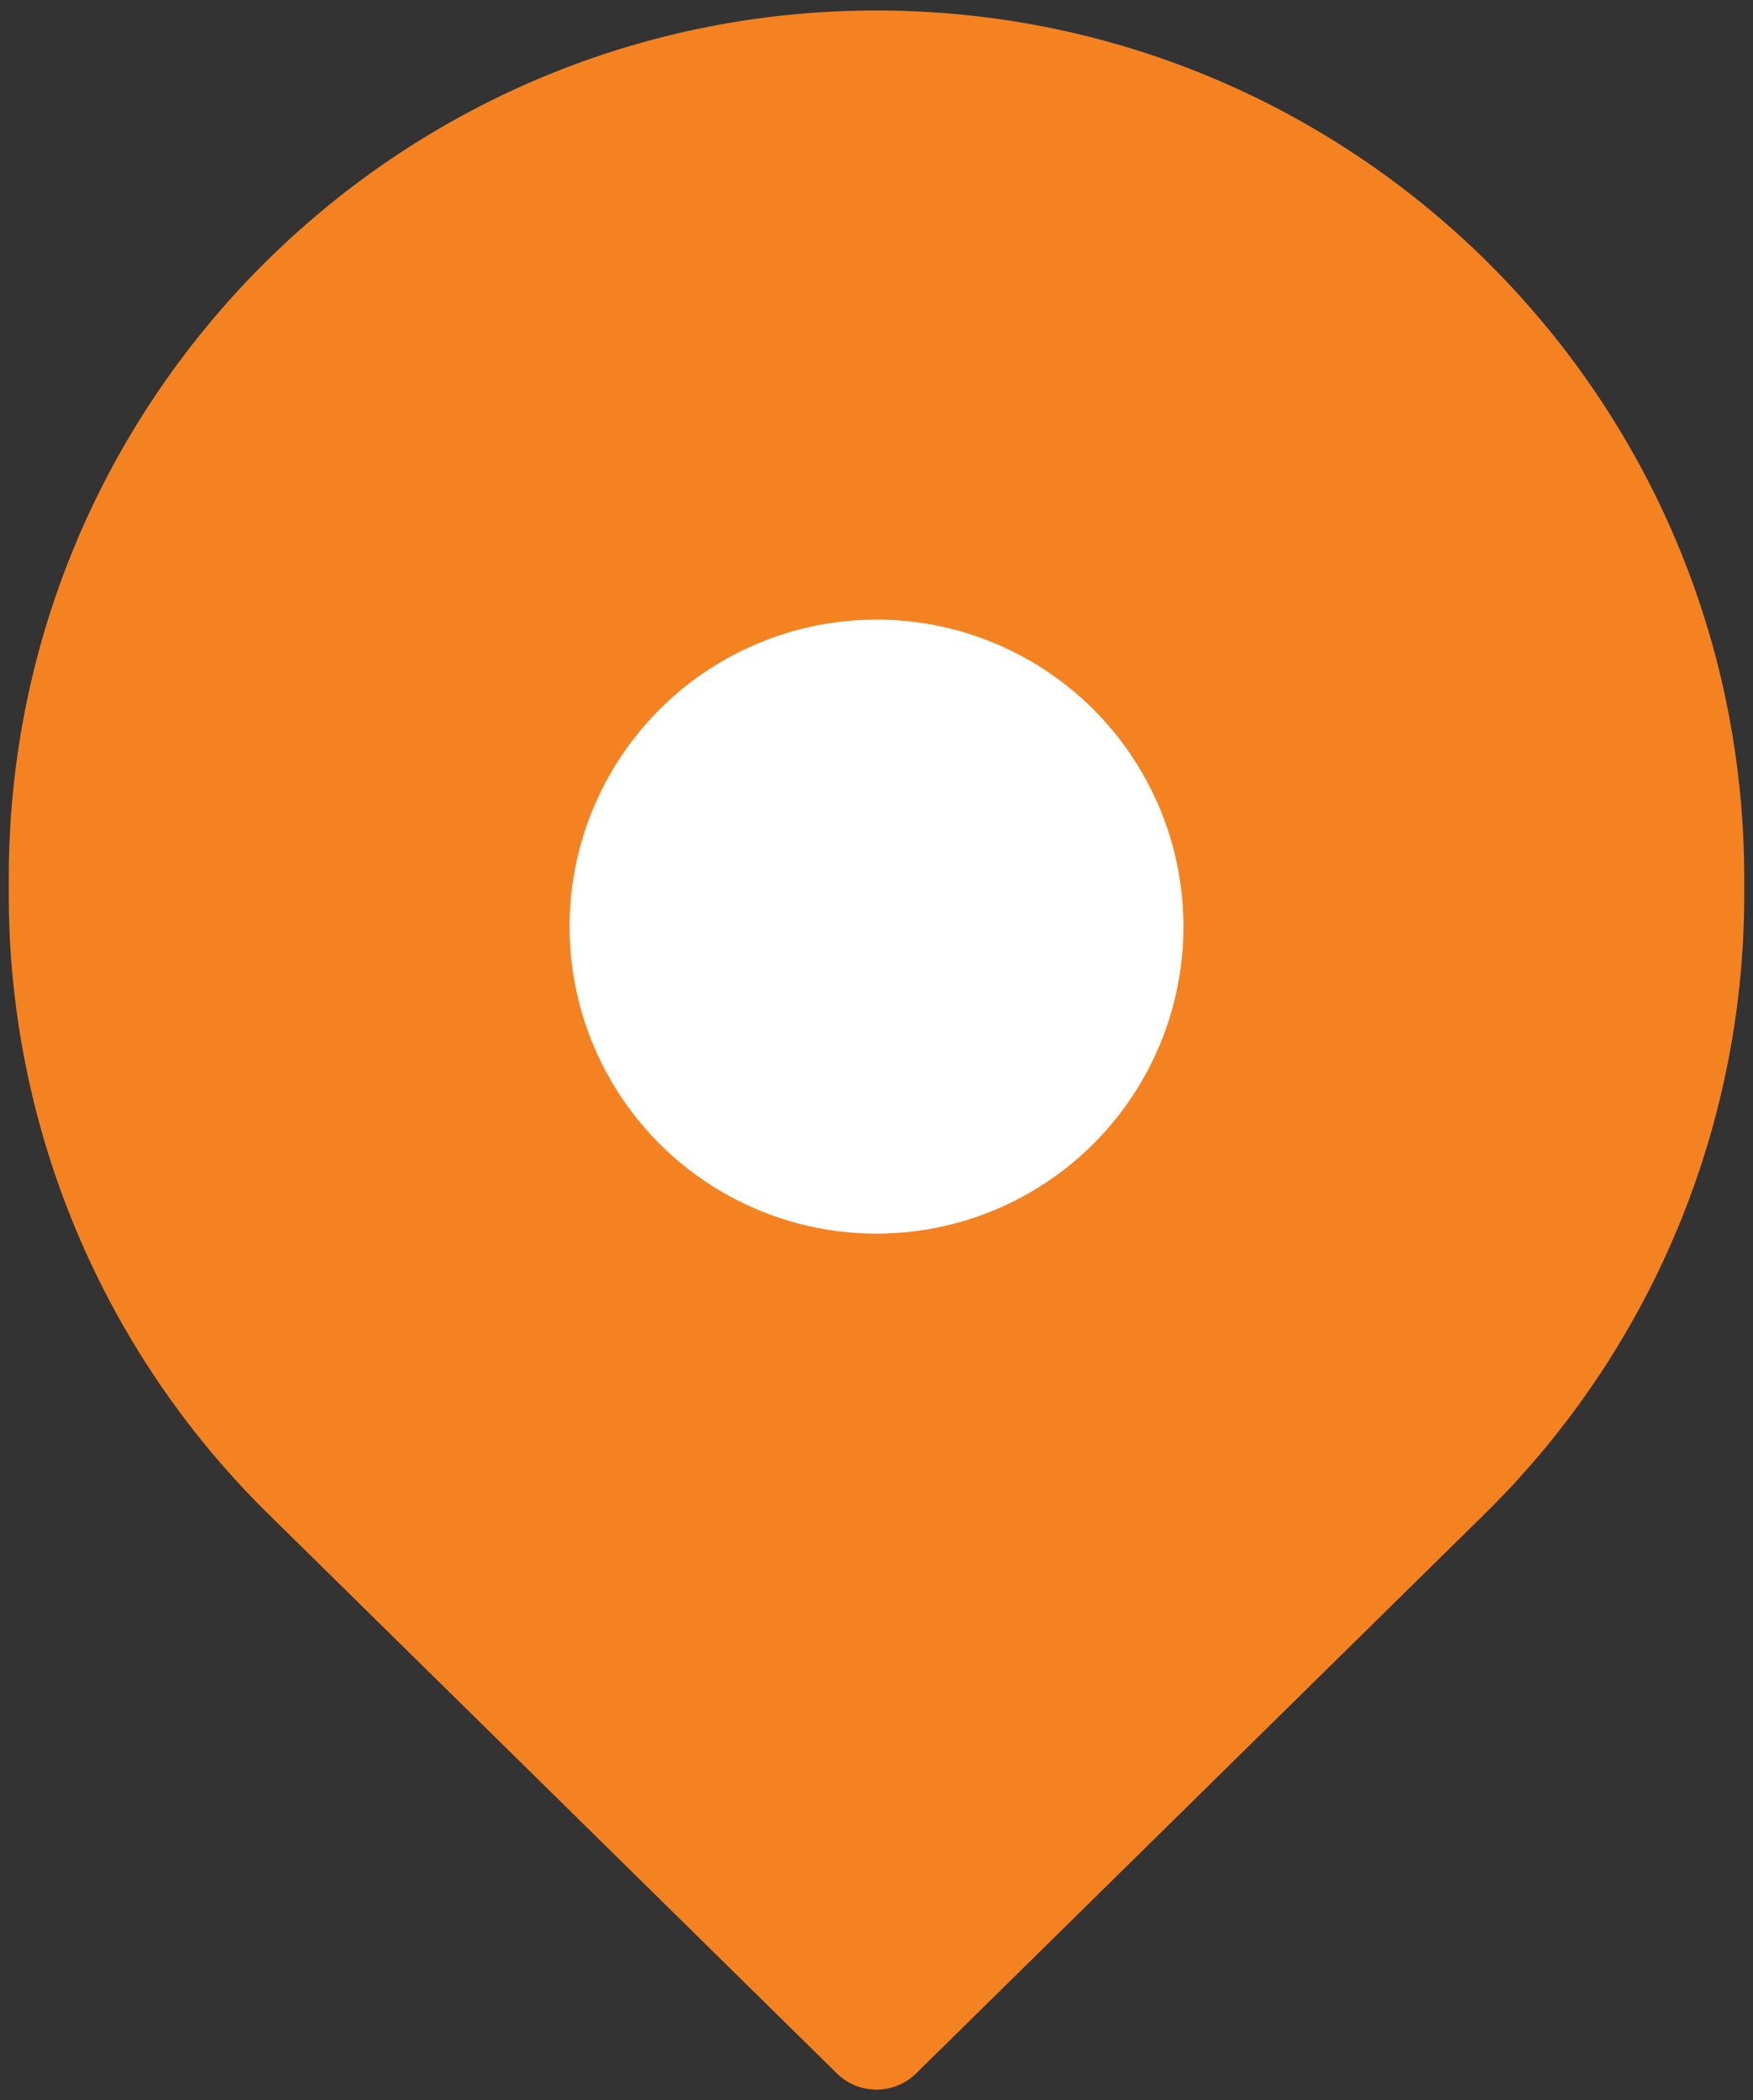
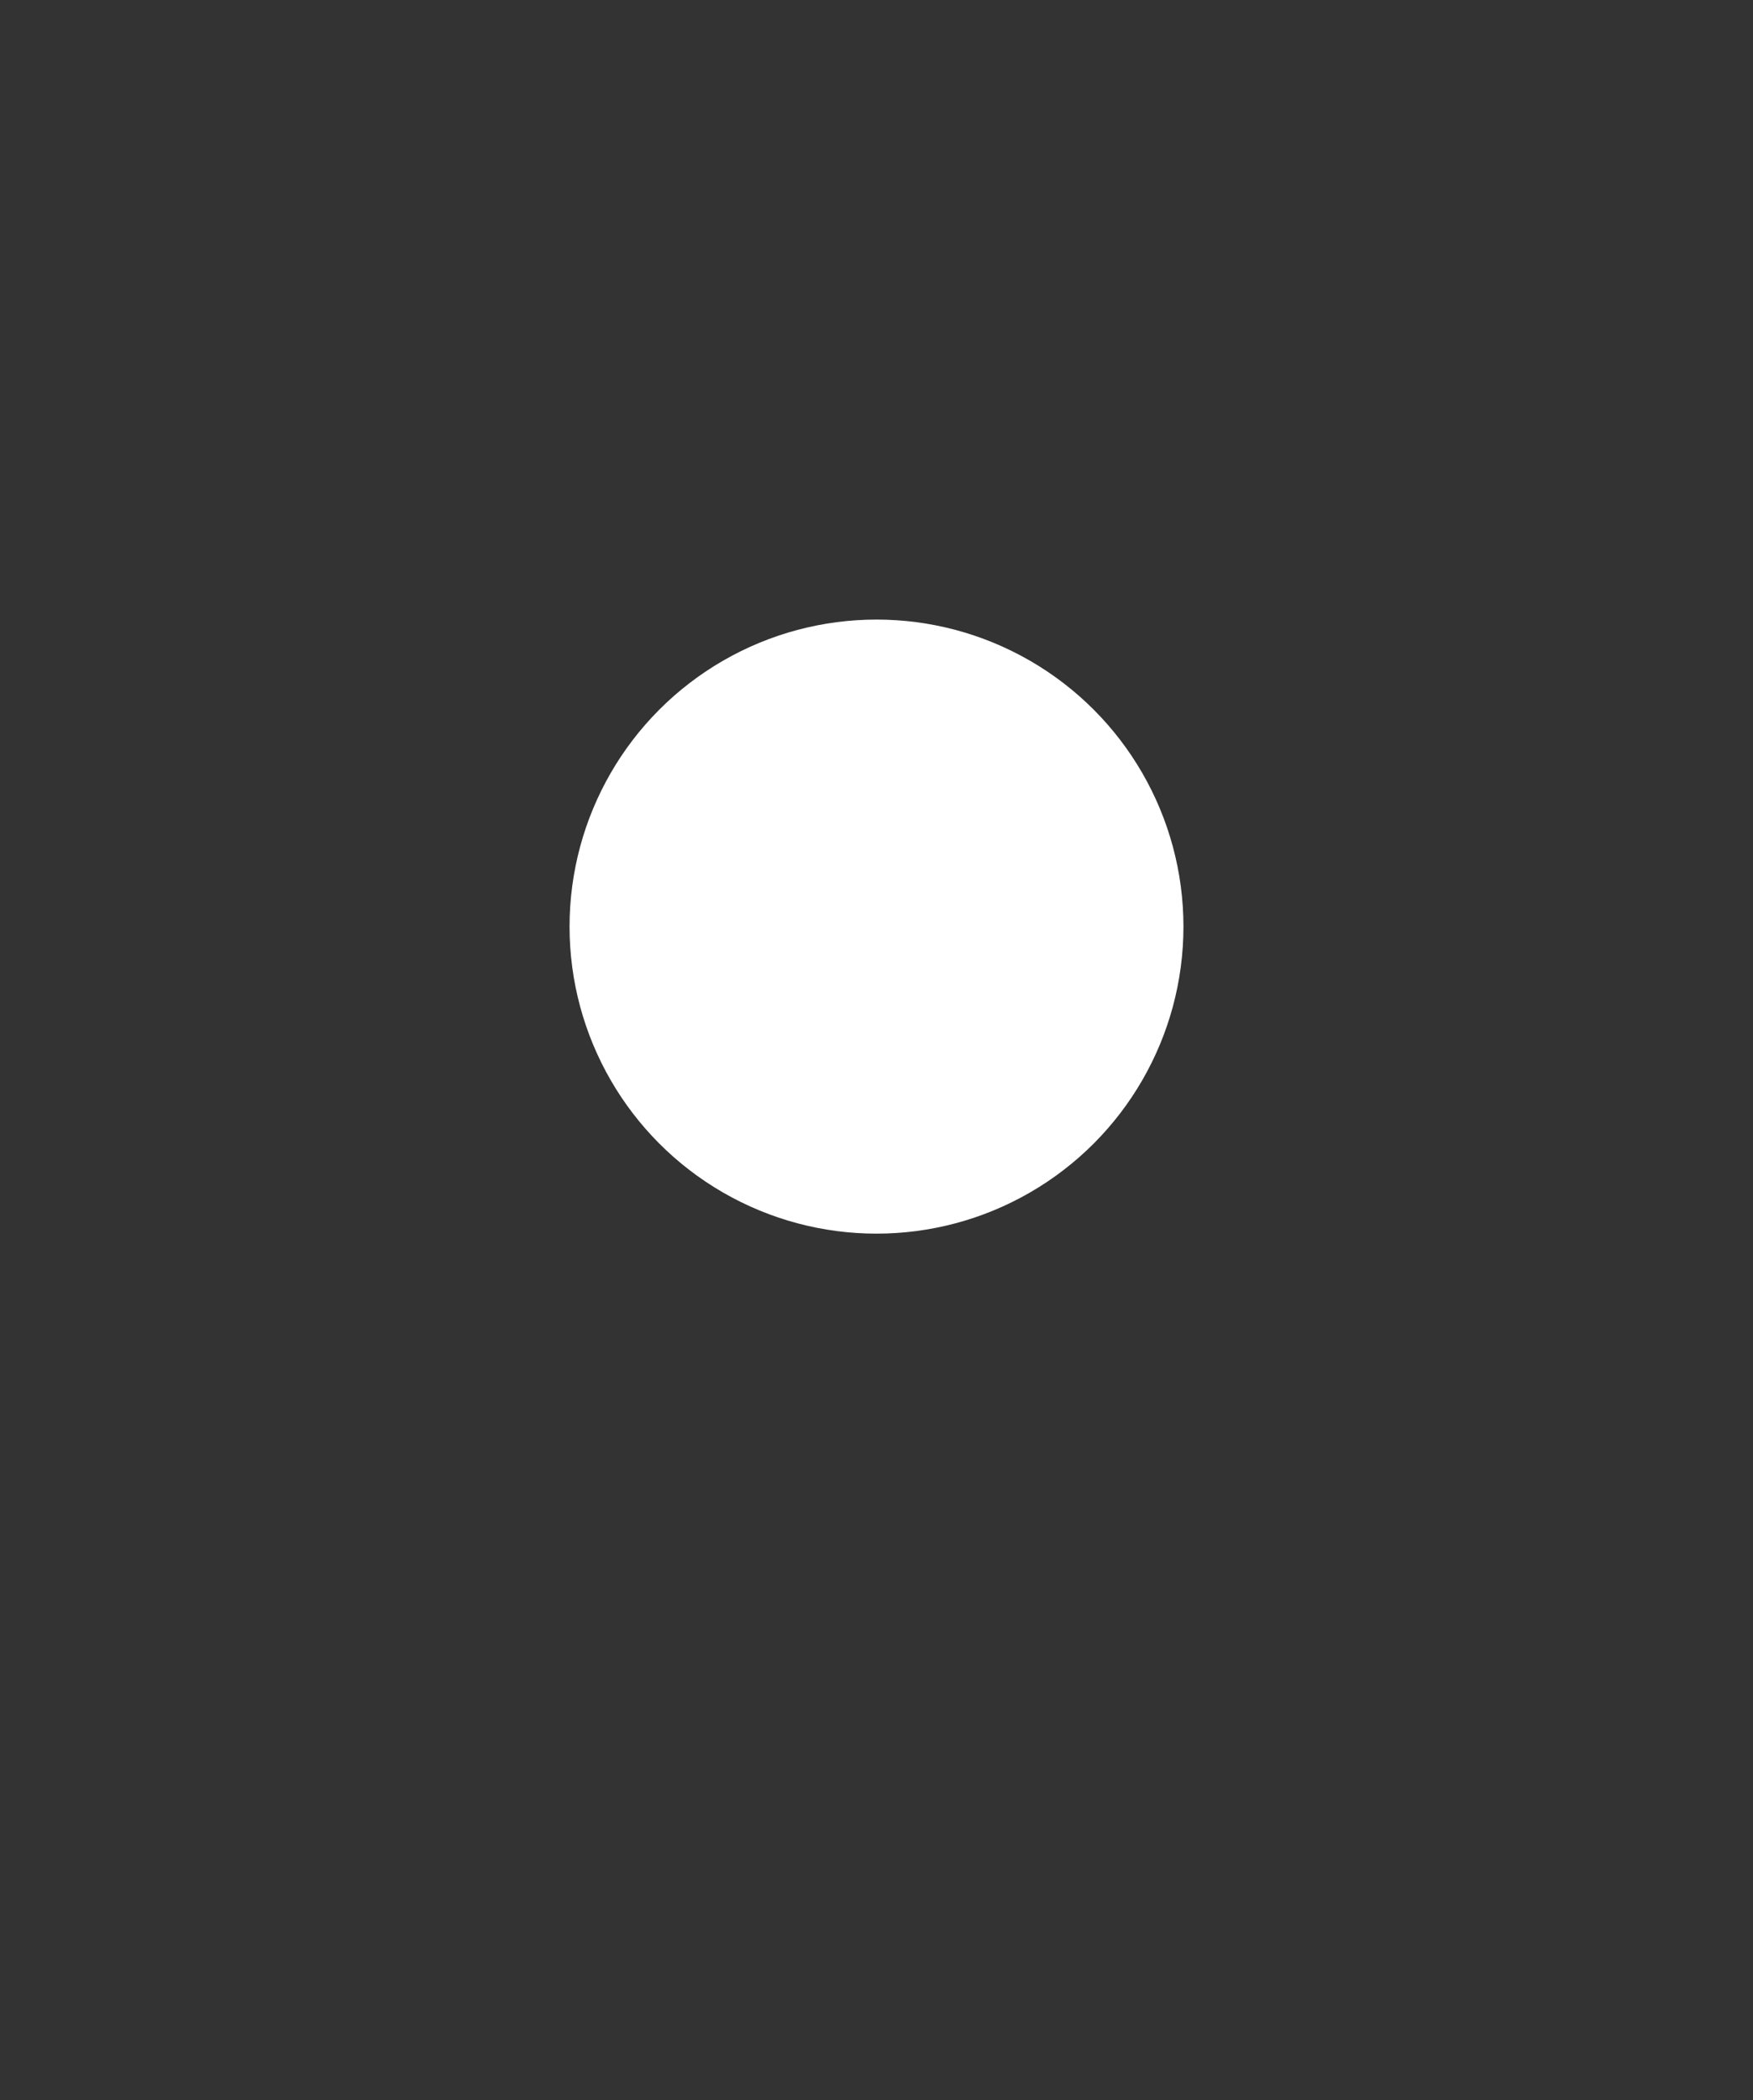
<svg xmlns="http://www.w3.org/2000/svg" id="Layer_1" data-name="Layer 1" viewBox="0 0 417.48 500">
  <rect x="0" y="0" width="417.48" height="500" fill="#333333" stroke="none" />
  <defs>
    <style>.cls-1{fill:#f58220;}.cls-2{fill:#fff;}</style>
  </defs>
-   <path class="cls-1" d="M353.66,360.36,218.19,493.63a13.47,13.47,0,0,1-18.9,0L63.81,360.36A206.68,206.68,0,0,1,2.09,213v-3.89C2.09,95,94.61,2.5,208.74,2.5h0C322.87,2.5,415.39,95,415.39,209.15V213A206.65,206.65,0,0,1,353.66,360.36Z" />
  <circle class="cls-2" cx="208.74" cy="220.61" r="73.1" />
</svg>